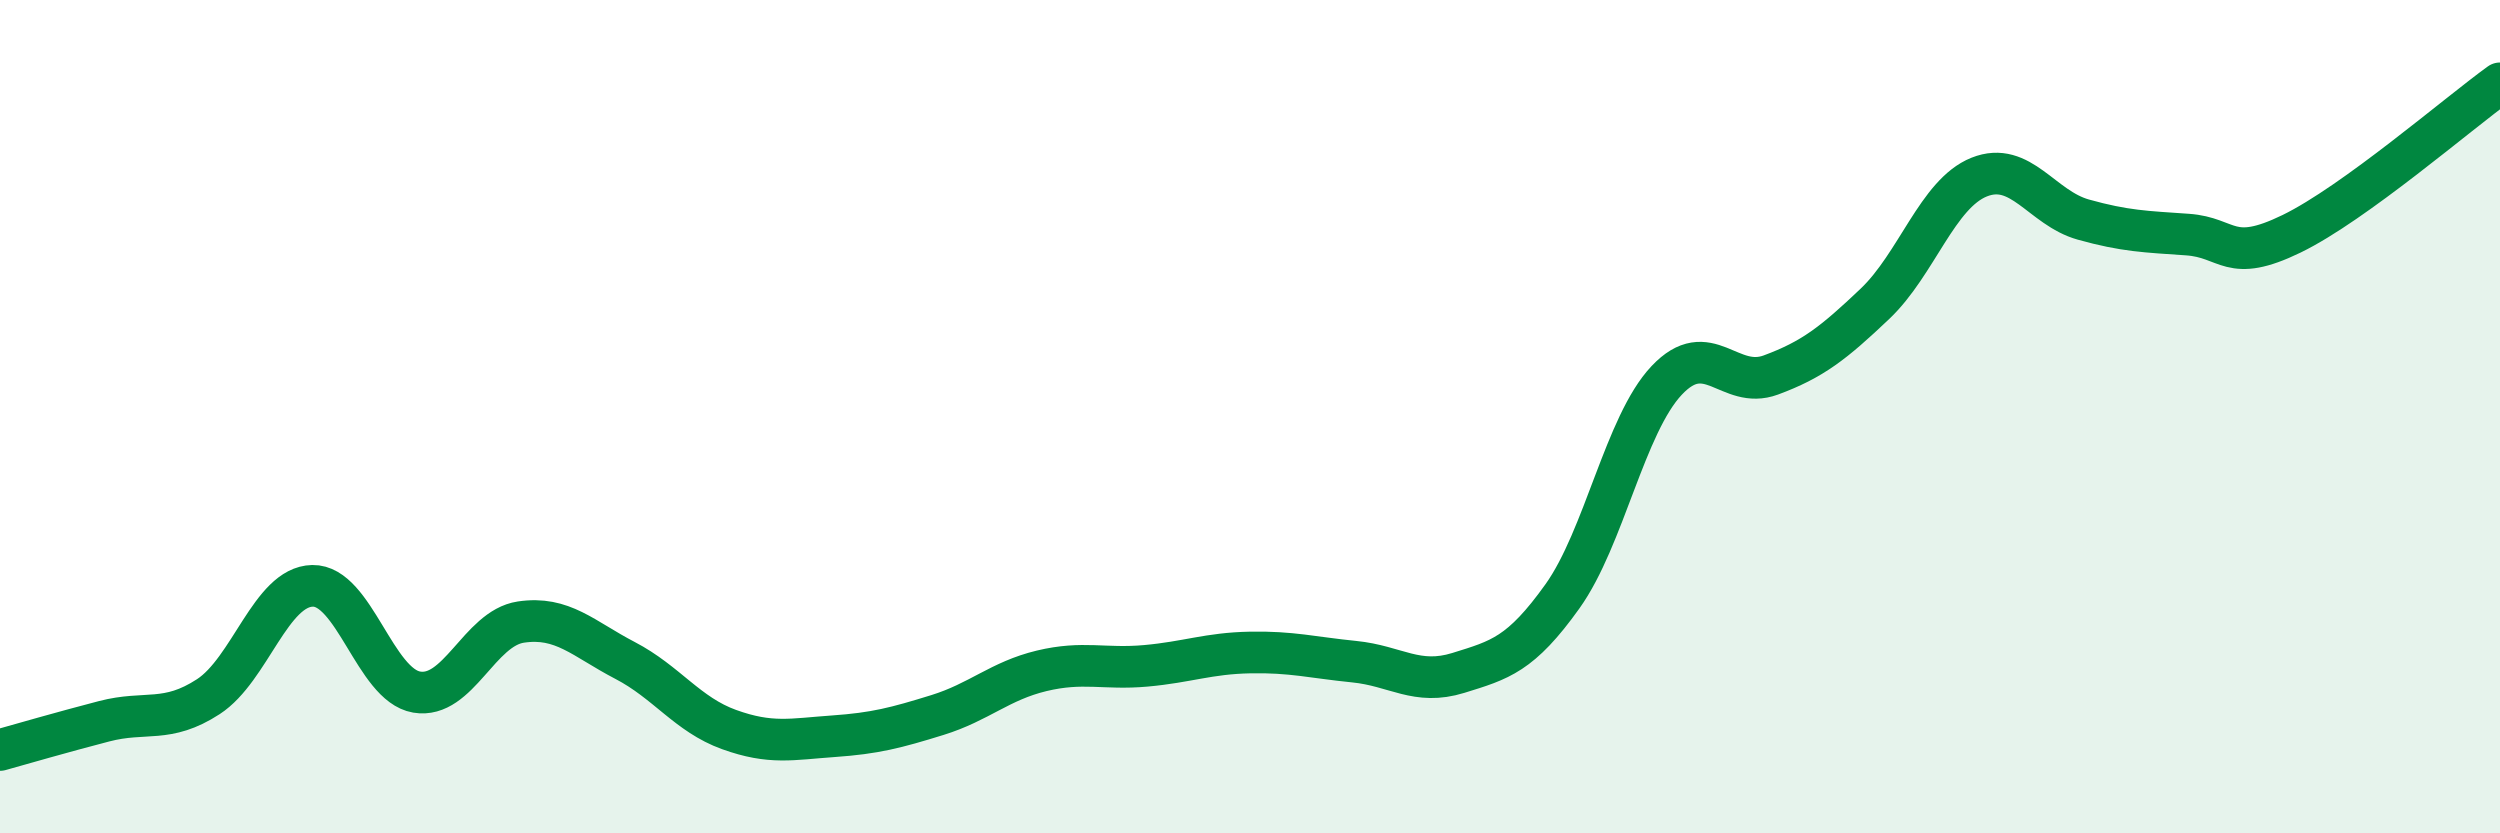
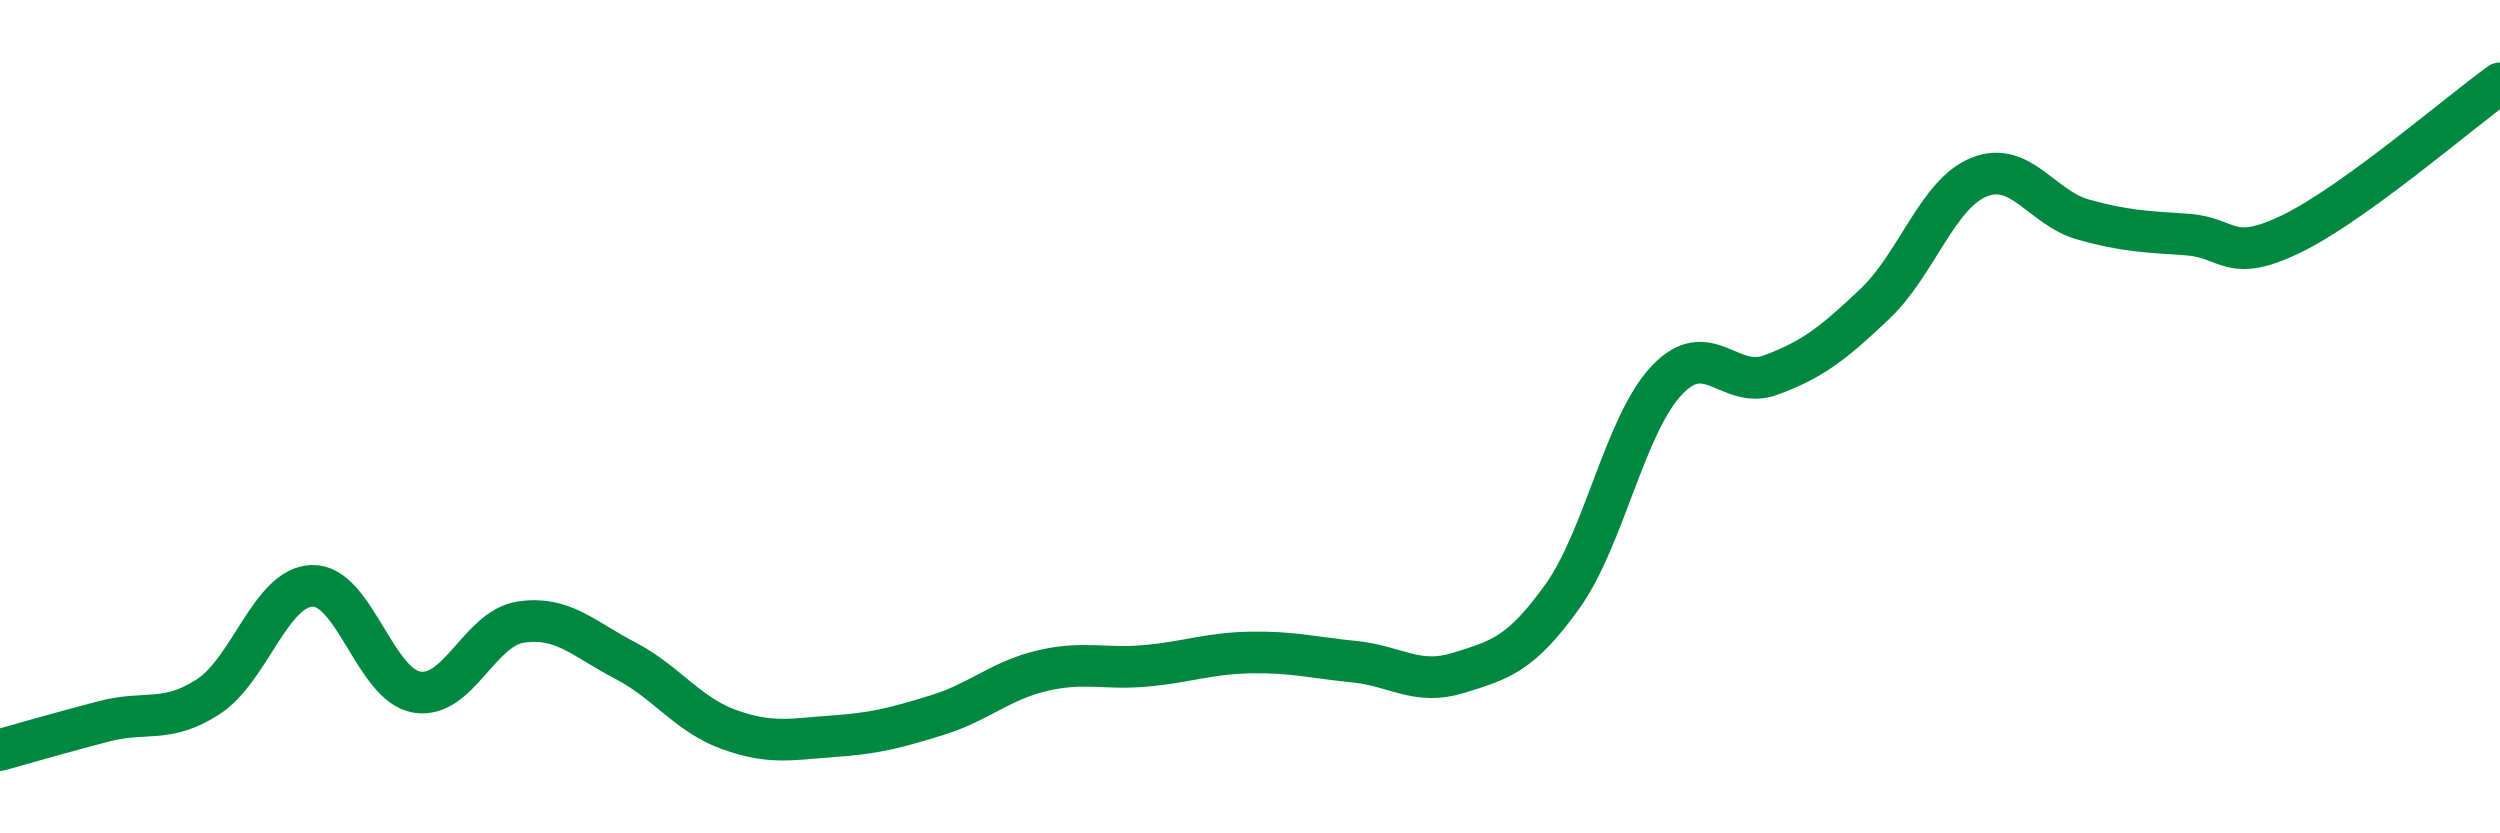
<svg xmlns="http://www.w3.org/2000/svg" width="60" height="20" viewBox="0 0 60 20">
-   <path d="M 0,18 C 0.5,17.86 1.5,17.57 2.5,17.31 C 3.5,17.05 4,17.37 5,16.72 C 6,16.07 6.5,14.08 7.5,14.06 C 8.5,14.04 9,16.44 10,16.61 C 11,16.78 11.5,15.08 12.5,14.93 C 13.5,14.78 14,15.33 15,15.85 C 16,16.37 16.5,17.15 17.5,17.51 C 18.5,17.87 19,17.74 20,17.67 C 21,17.6 21.5,17.47 22.5,17.16 C 23.5,16.85 24,16.34 25,16.1 C 26,15.86 26.5,16.07 27.5,15.98 C 28.5,15.89 29,15.68 30,15.66 C 31,15.64 31.5,15.78 32.5,15.88 C 33.5,15.98 34,16.46 35,16.15 C 36,15.84 36.5,15.71 37.5,14.31 C 38.5,12.91 39,10.19 40,9.13 C 41,8.07 41.5,9.37 42.5,9 C 43.5,8.63 44,8.24 45,7.29 C 46,6.34 46.5,4.65 47.5,4.25 C 48.5,3.85 49,4.99 50,5.27 C 51,5.55 51.5,5.56 52.5,5.63 C 53.5,5.7 53.5,6.34 55,5.61 C 56.5,4.88 59,2.72 60,2L60 20L0 20Z" fill="#008740" opacity="0.1" stroke-linecap="round" stroke-linejoin="round" />
  <path d="M 0,18 C 0.5,17.86 1.5,17.57 2.5,17.31 C 3.5,17.05 4,17.37 5,16.72 C 6,16.07 6.5,14.08 7.5,14.06 C 8.5,14.04 9,16.44 10,16.61 C 11,16.78 11.5,15.08 12.5,14.93 C 13.5,14.78 14,15.33 15,15.85 C 16,16.37 16.5,17.15 17.5,17.51 C 18.5,17.87 19,17.74 20,17.67 C 21,17.6 21.5,17.47 22.5,17.16 C 23.5,16.85 24,16.34 25,16.1 C 26,15.86 26.5,16.07 27.5,15.98 C 28.5,15.89 29,15.68 30,15.66 C 31,15.64 31.5,15.78 32.5,15.88 C 33.5,15.98 34,16.46 35,16.15 C 36,15.84 36.5,15.71 37.5,14.31 C 38.5,12.91 39,10.19 40,9.13 C 41,8.07 41.5,9.37 42.5,9 C 43.5,8.63 44,8.24 45,7.29 C 46,6.34 46.5,4.65 47.5,4.25 C 48.5,3.85 49,4.99 50,5.27 C 51,5.55 51.5,5.56 52.5,5.63 C 53.5,5.7 53.5,6.34 55,5.61 C 56.5,4.88 59,2.72 60,2" stroke="#008740" stroke-width="1" fill="none" stroke-linecap="round" stroke-linejoin="round" />
</svg>